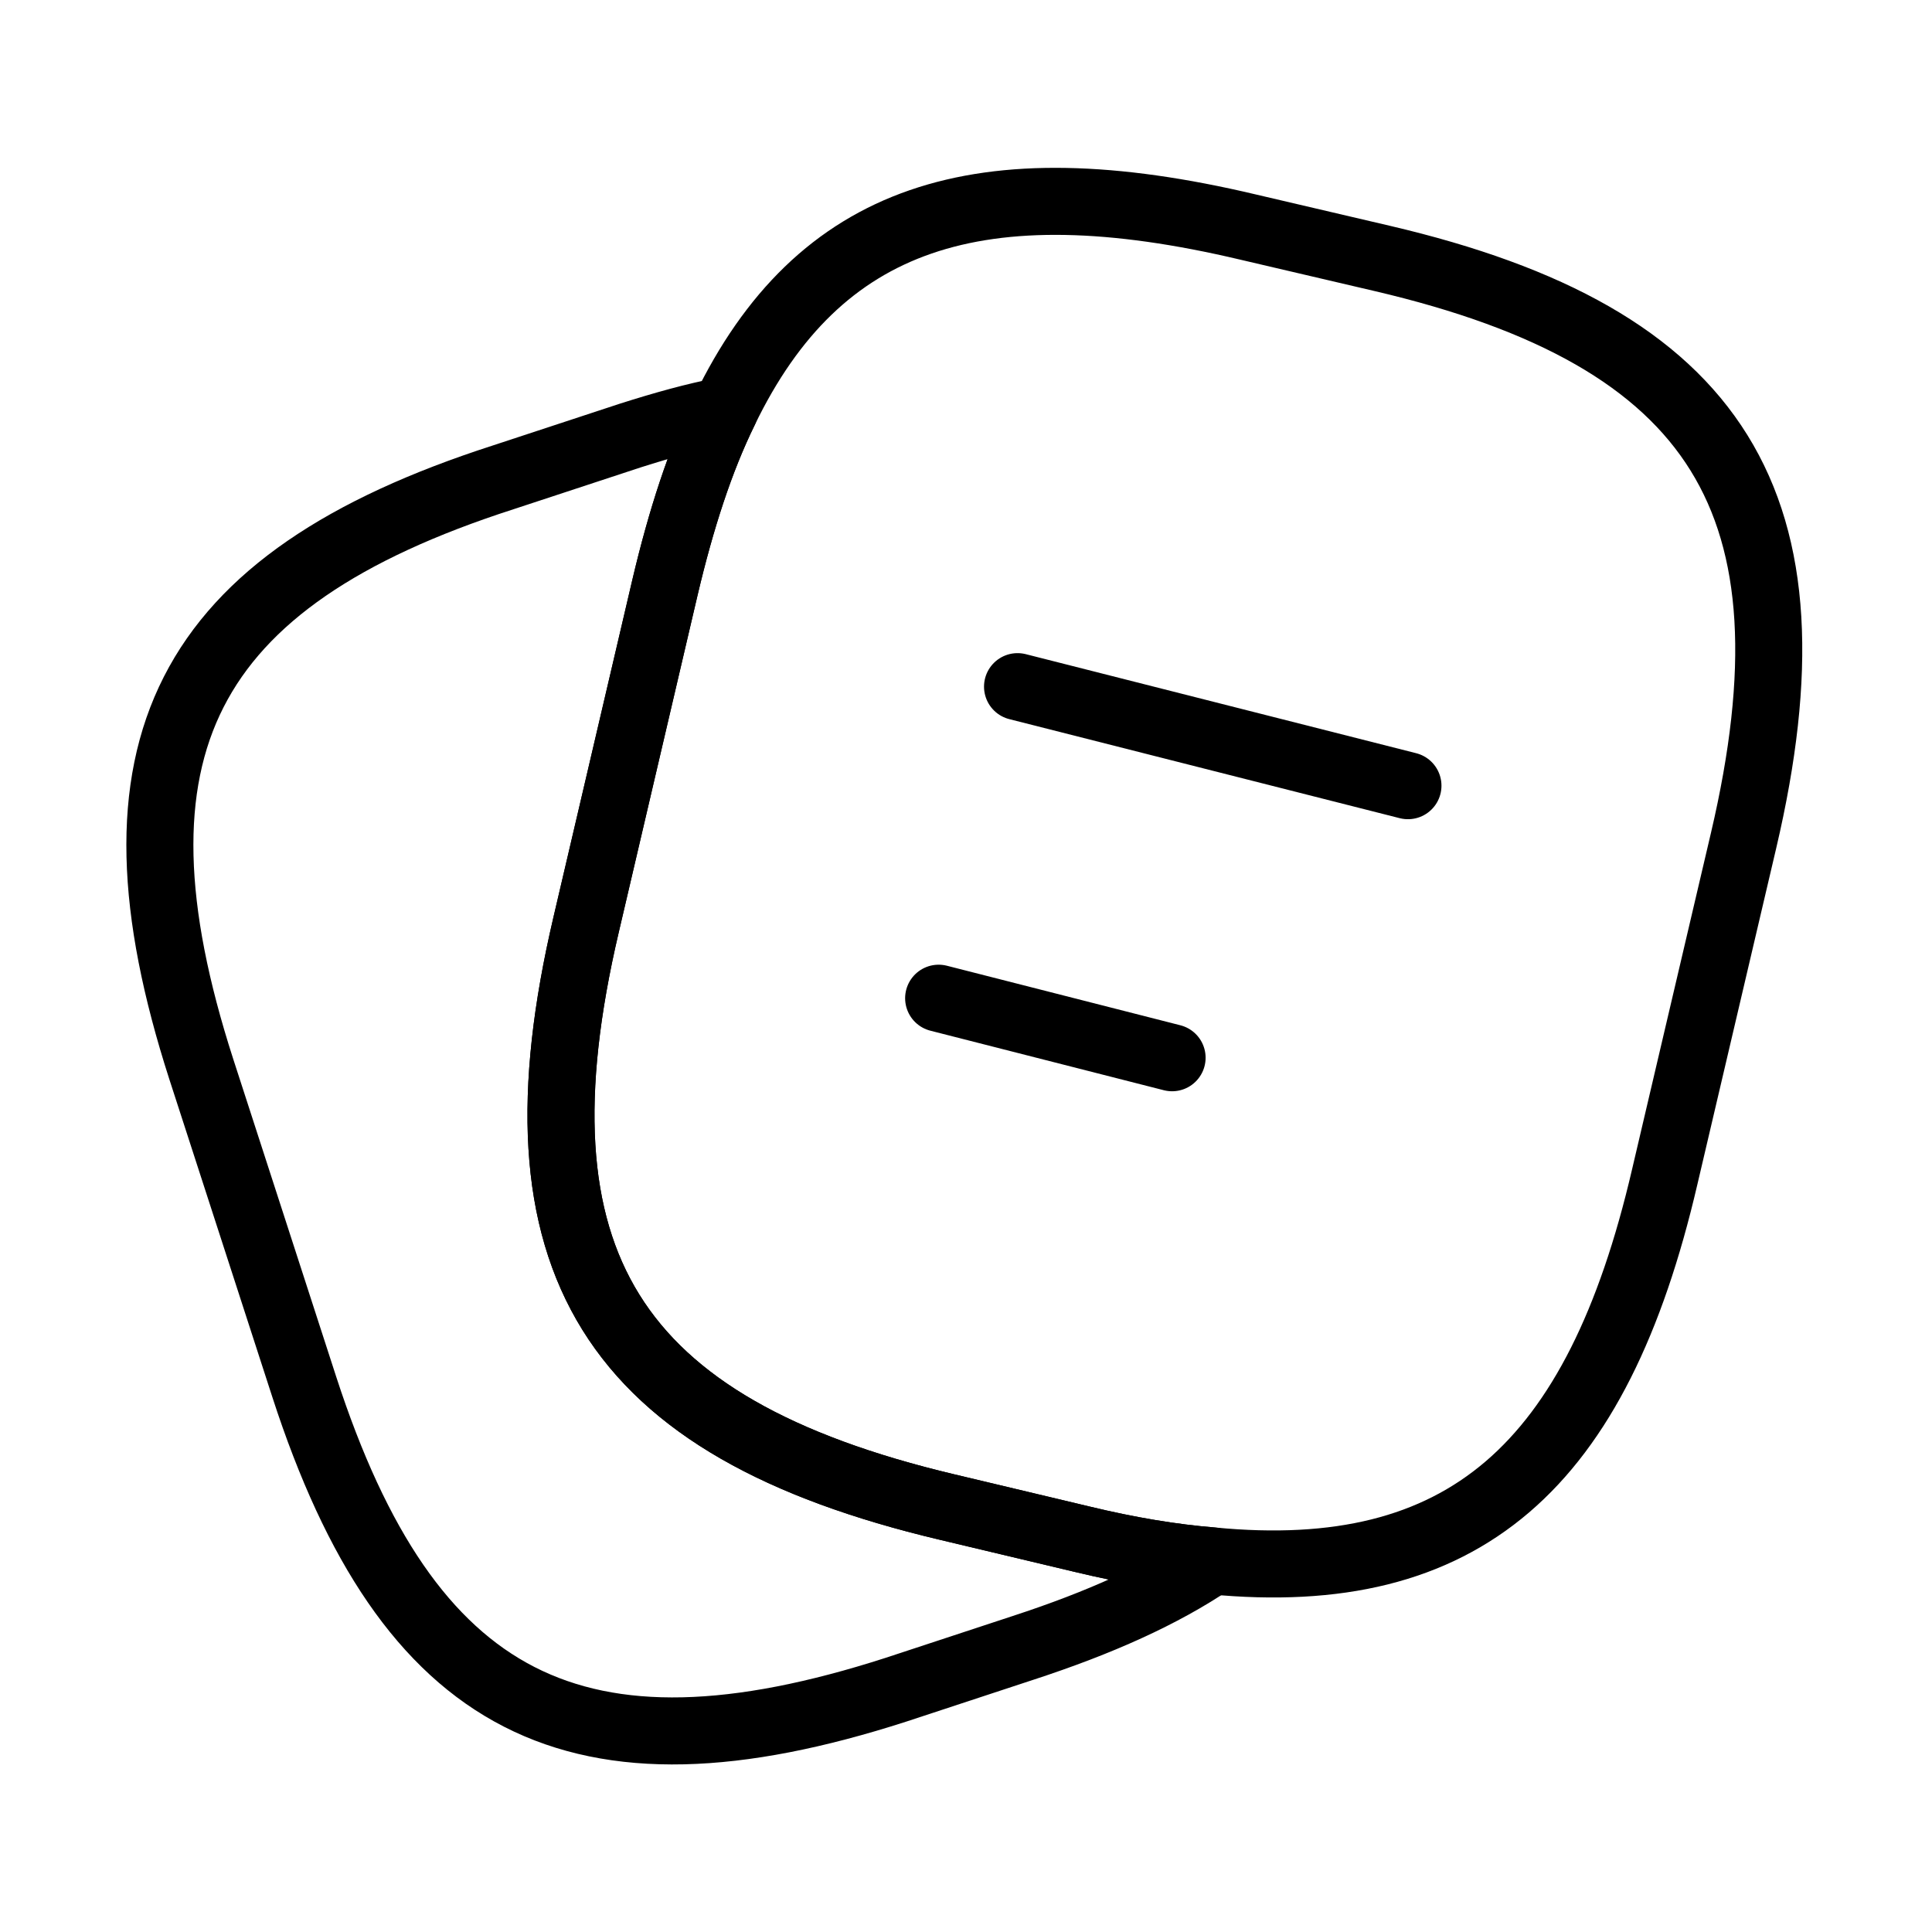
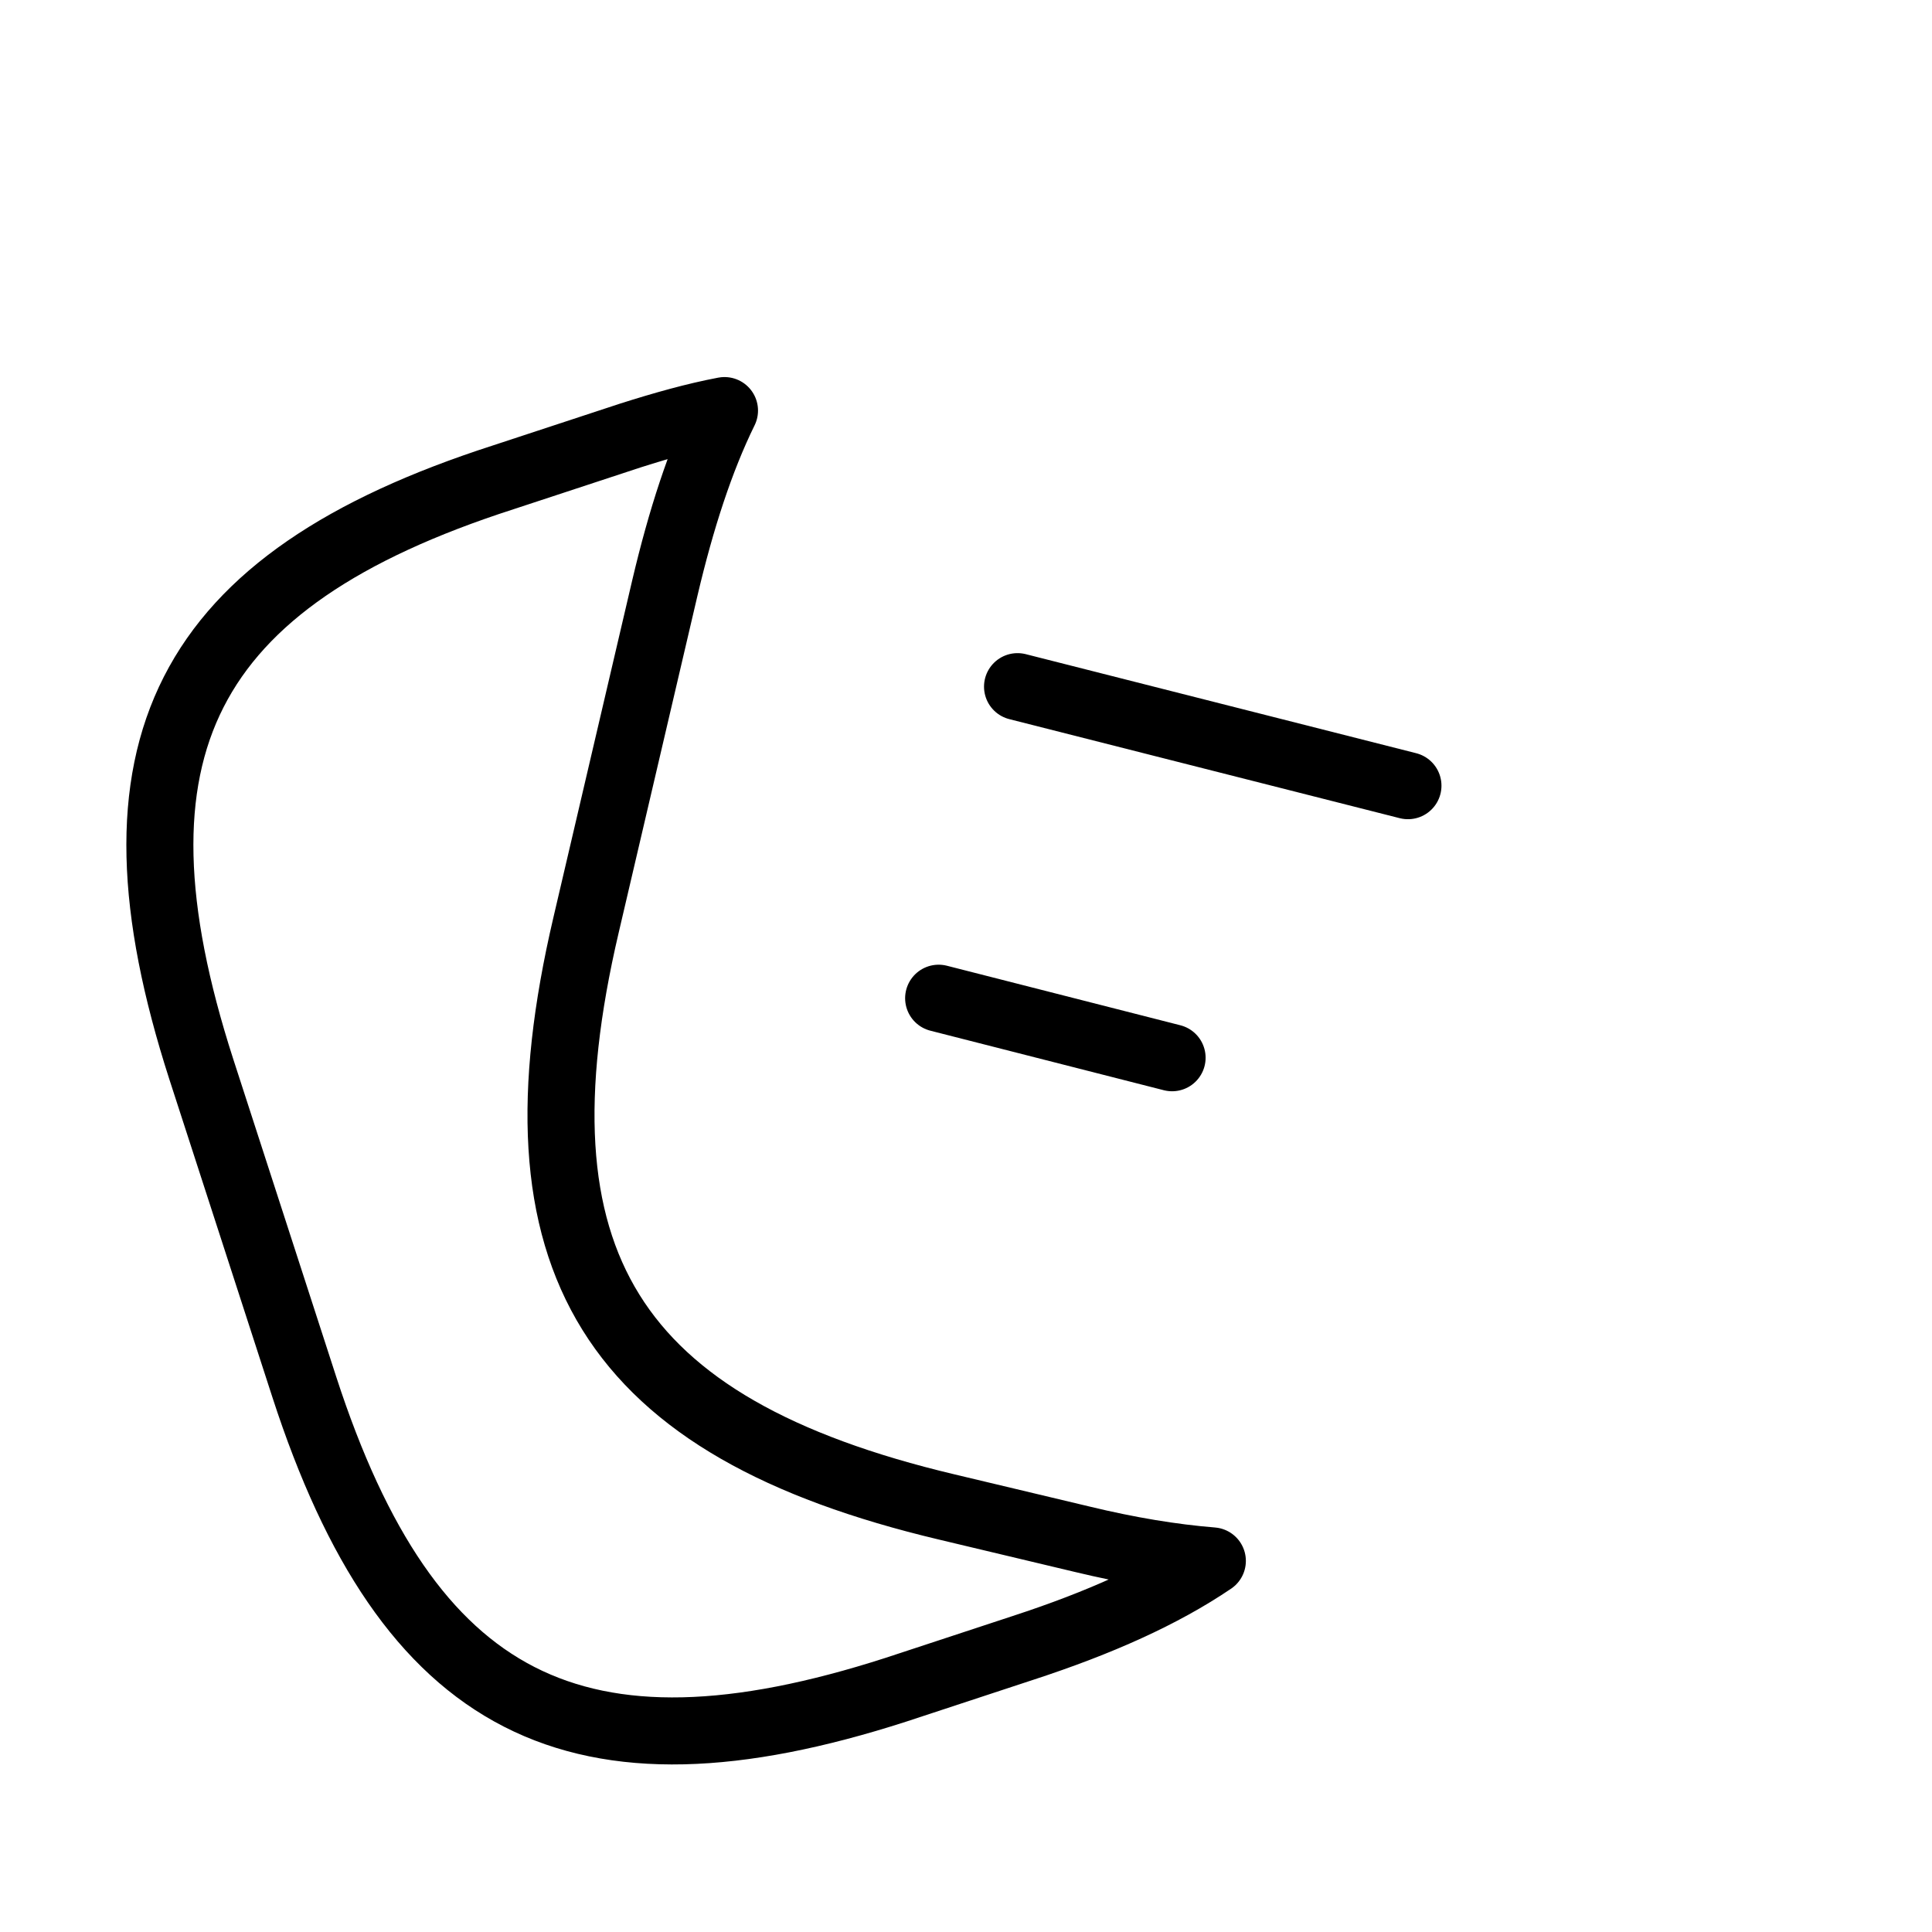
<svg xmlns="http://www.w3.org/2000/svg" width="49" height="49" viewBox="0 0 49 49" fill="none">
  <g id="vuesax/linear/note-2">
    <g id="note-2">
-       <path id="Vector" d="M44.222 21.315L42.221 29.849C40.507 37.219 37.117 40.2 30.747 39.588C29.727 39.506 28.624 39.322 27.44 39.036L24.01 38.22C15.496 36.199 12.862 31.993 14.863 23.459L16.864 14.904C17.272 13.169 17.762 11.658 18.375 10.412C20.764 5.472 24.826 4.144 31.646 5.757L35.055 6.554C43.61 8.554 46.223 12.781 44.222 21.315Z" stroke="#1A1A23" style="stroke:#1A1A23;stroke:color(display-p3 0.102 0.102 0.137);stroke-opacity:1;" stroke-width="1.7" stroke-linecap="round" stroke-linejoin="round" />
      <path id="Vector_2" d="M30.748 39.588C29.482 40.446 27.889 41.16 25.95 41.793L22.724 42.855C14.618 45.468 10.351 43.283 7.718 35.178L5.104 27.113C2.491 19.008 4.655 14.72 12.761 12.107L15.986 11.046C16.823 10.78 17.62 10.556 18.375 10.413C17.763 11.658 17.273 13.169 16.864 14.904L14.864 23.459C12.863 31.993 15.496 36.199 24.01 38.22L27.44 39.037C28.624 39.323 29.727 39.506 30.748 39.588Z" stroke="#1A1A23" style="stroke:#1A1A23;stroke:color(display-p3 0.102 0.102 0.137);stroke-opacity:1;" stroke-width="1.7" stroke-linecap="round" stroke-linejoin="round" />
      <path id="Vector_3" d="M25.807 17.415L35.709 19.927" stroke="#1A1A23" style="stroke:#1A1A23;stroke:color(display-p3 0.102 0.102 0.137);stroke-opacity:1;" stroke-width="1.7" stroke-linecap="round" stroke-linejoin="round" />
      <path id="Vector_4" d="M23.806 25.317L29.727 26.827" stroke="#1A1A23" style="stroke:#1A1A23;stroke:color(display-p3 0.102 0.102 0.137);stroke-opacity:1;" stroke-width="1.7" stroke-linecap="round" stroke-linejoin="round" />
    </g>
  </g>
</svg>